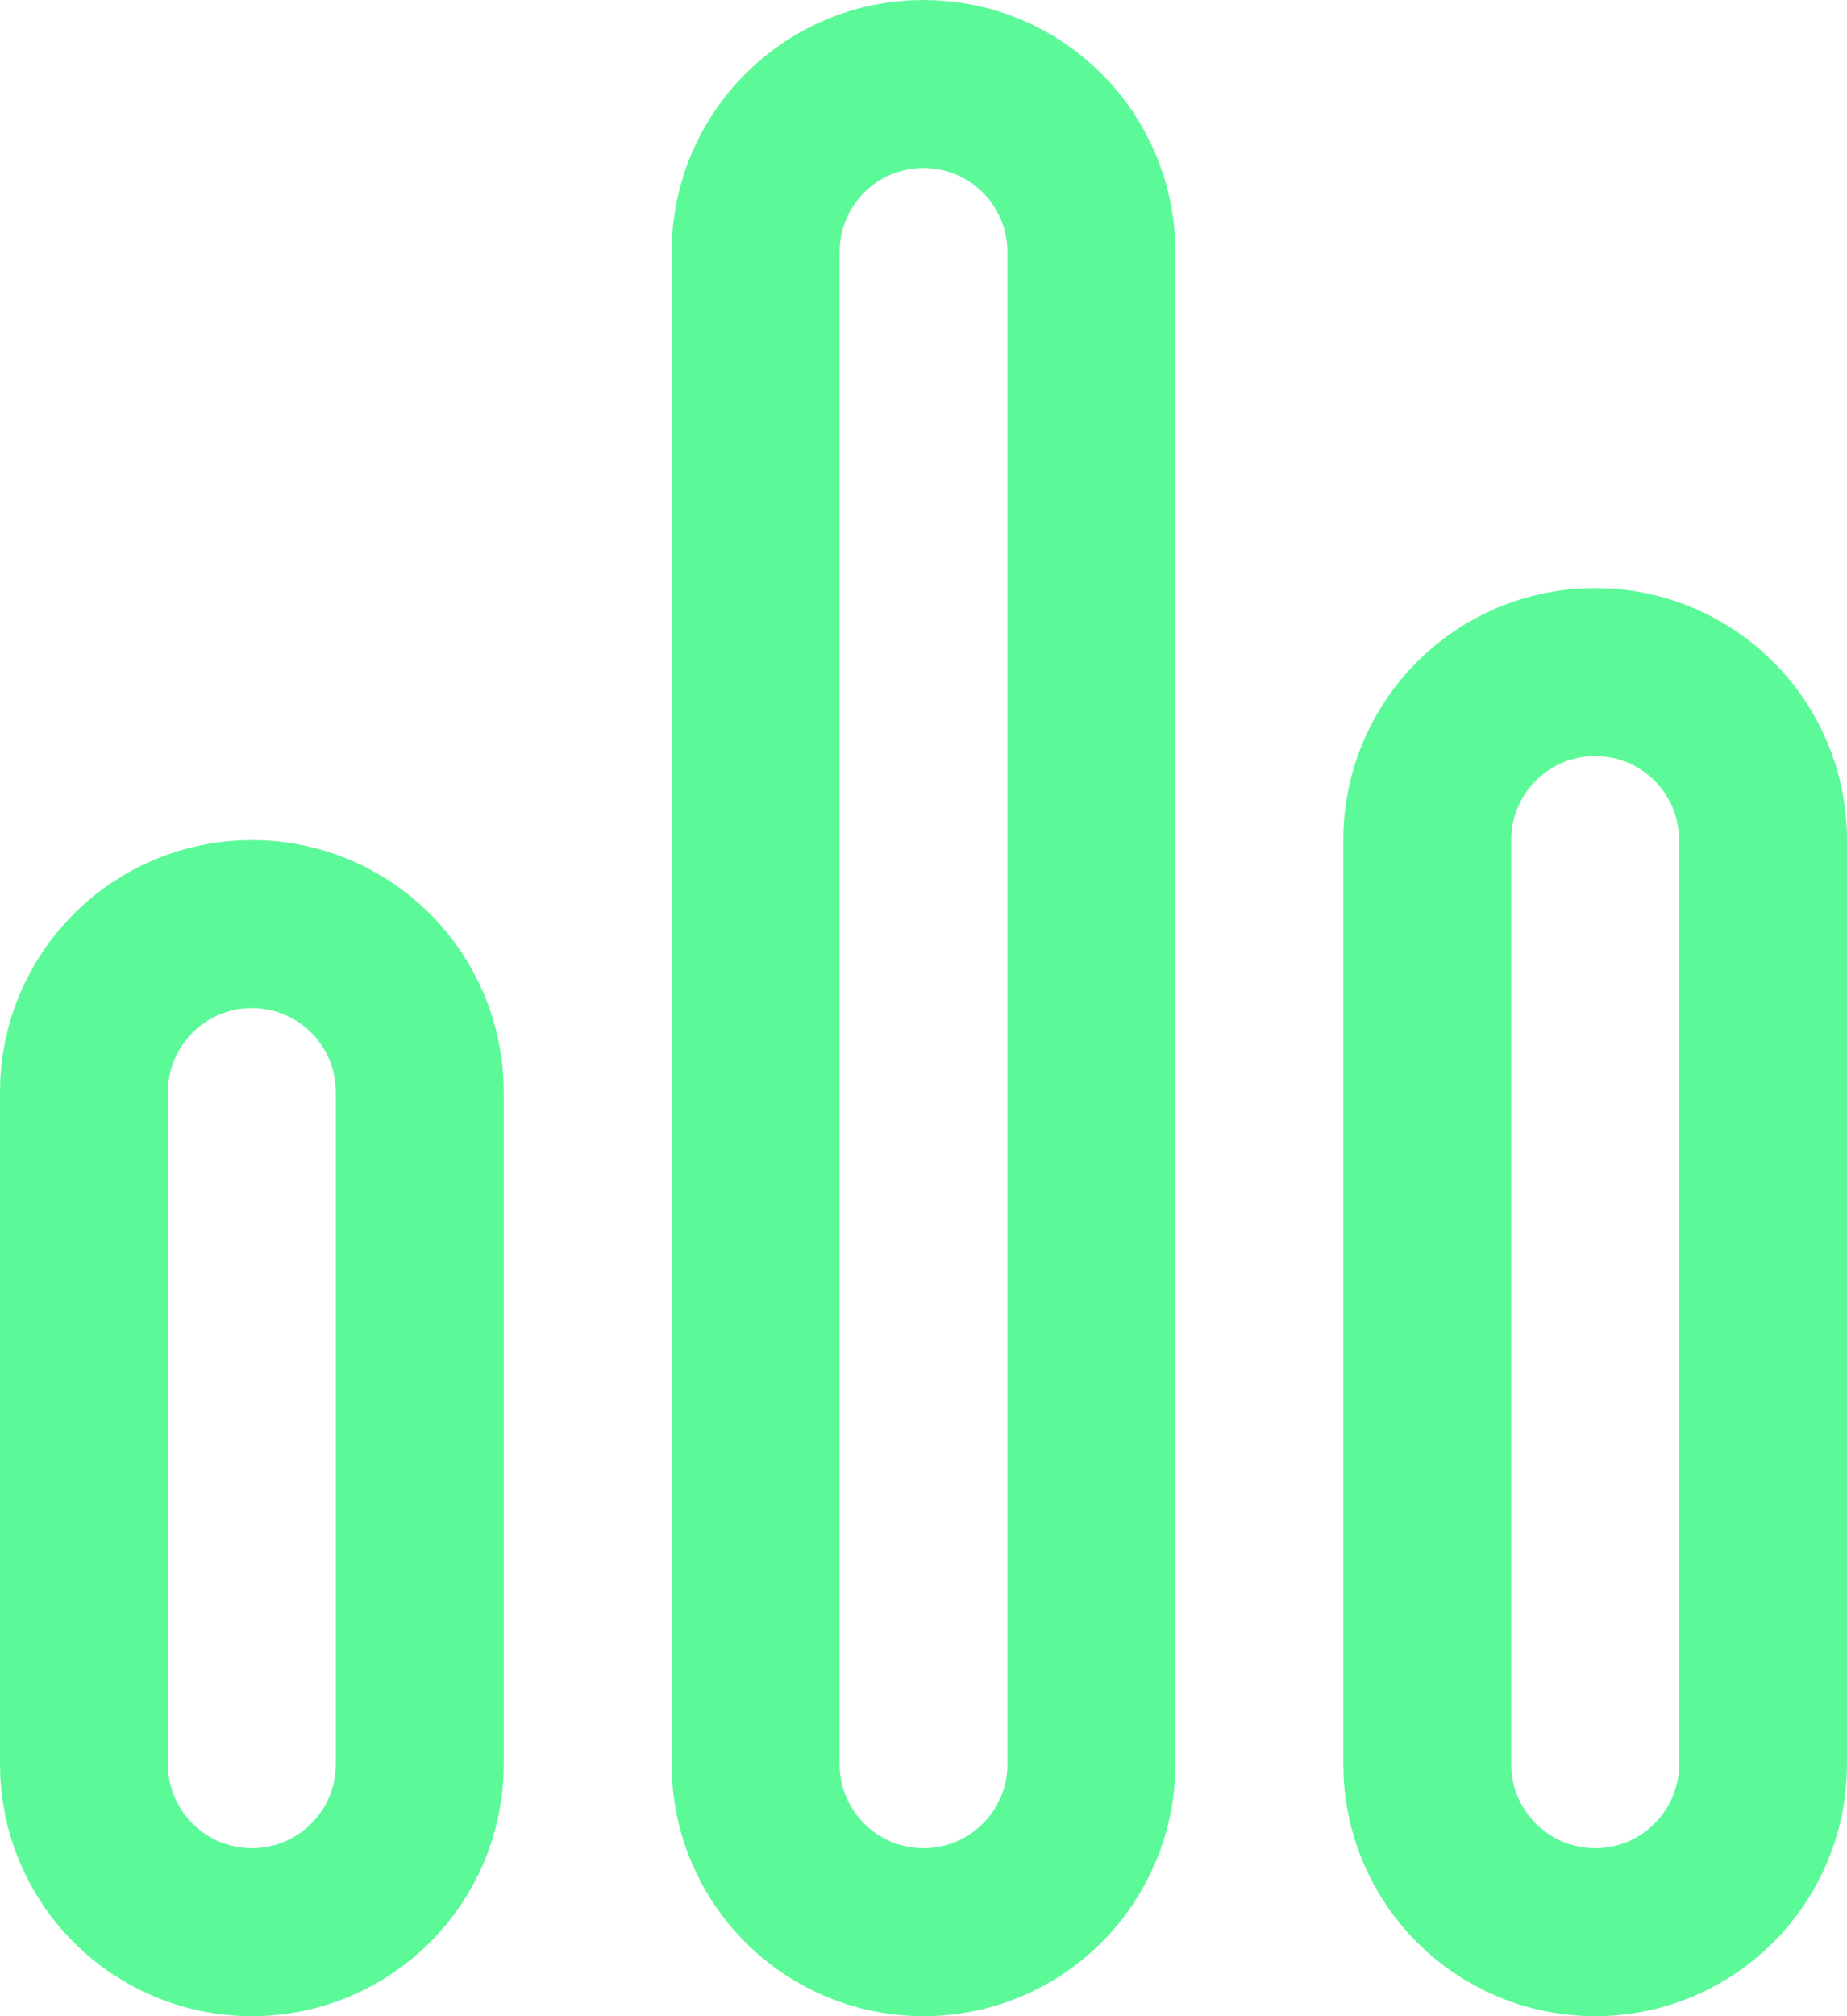
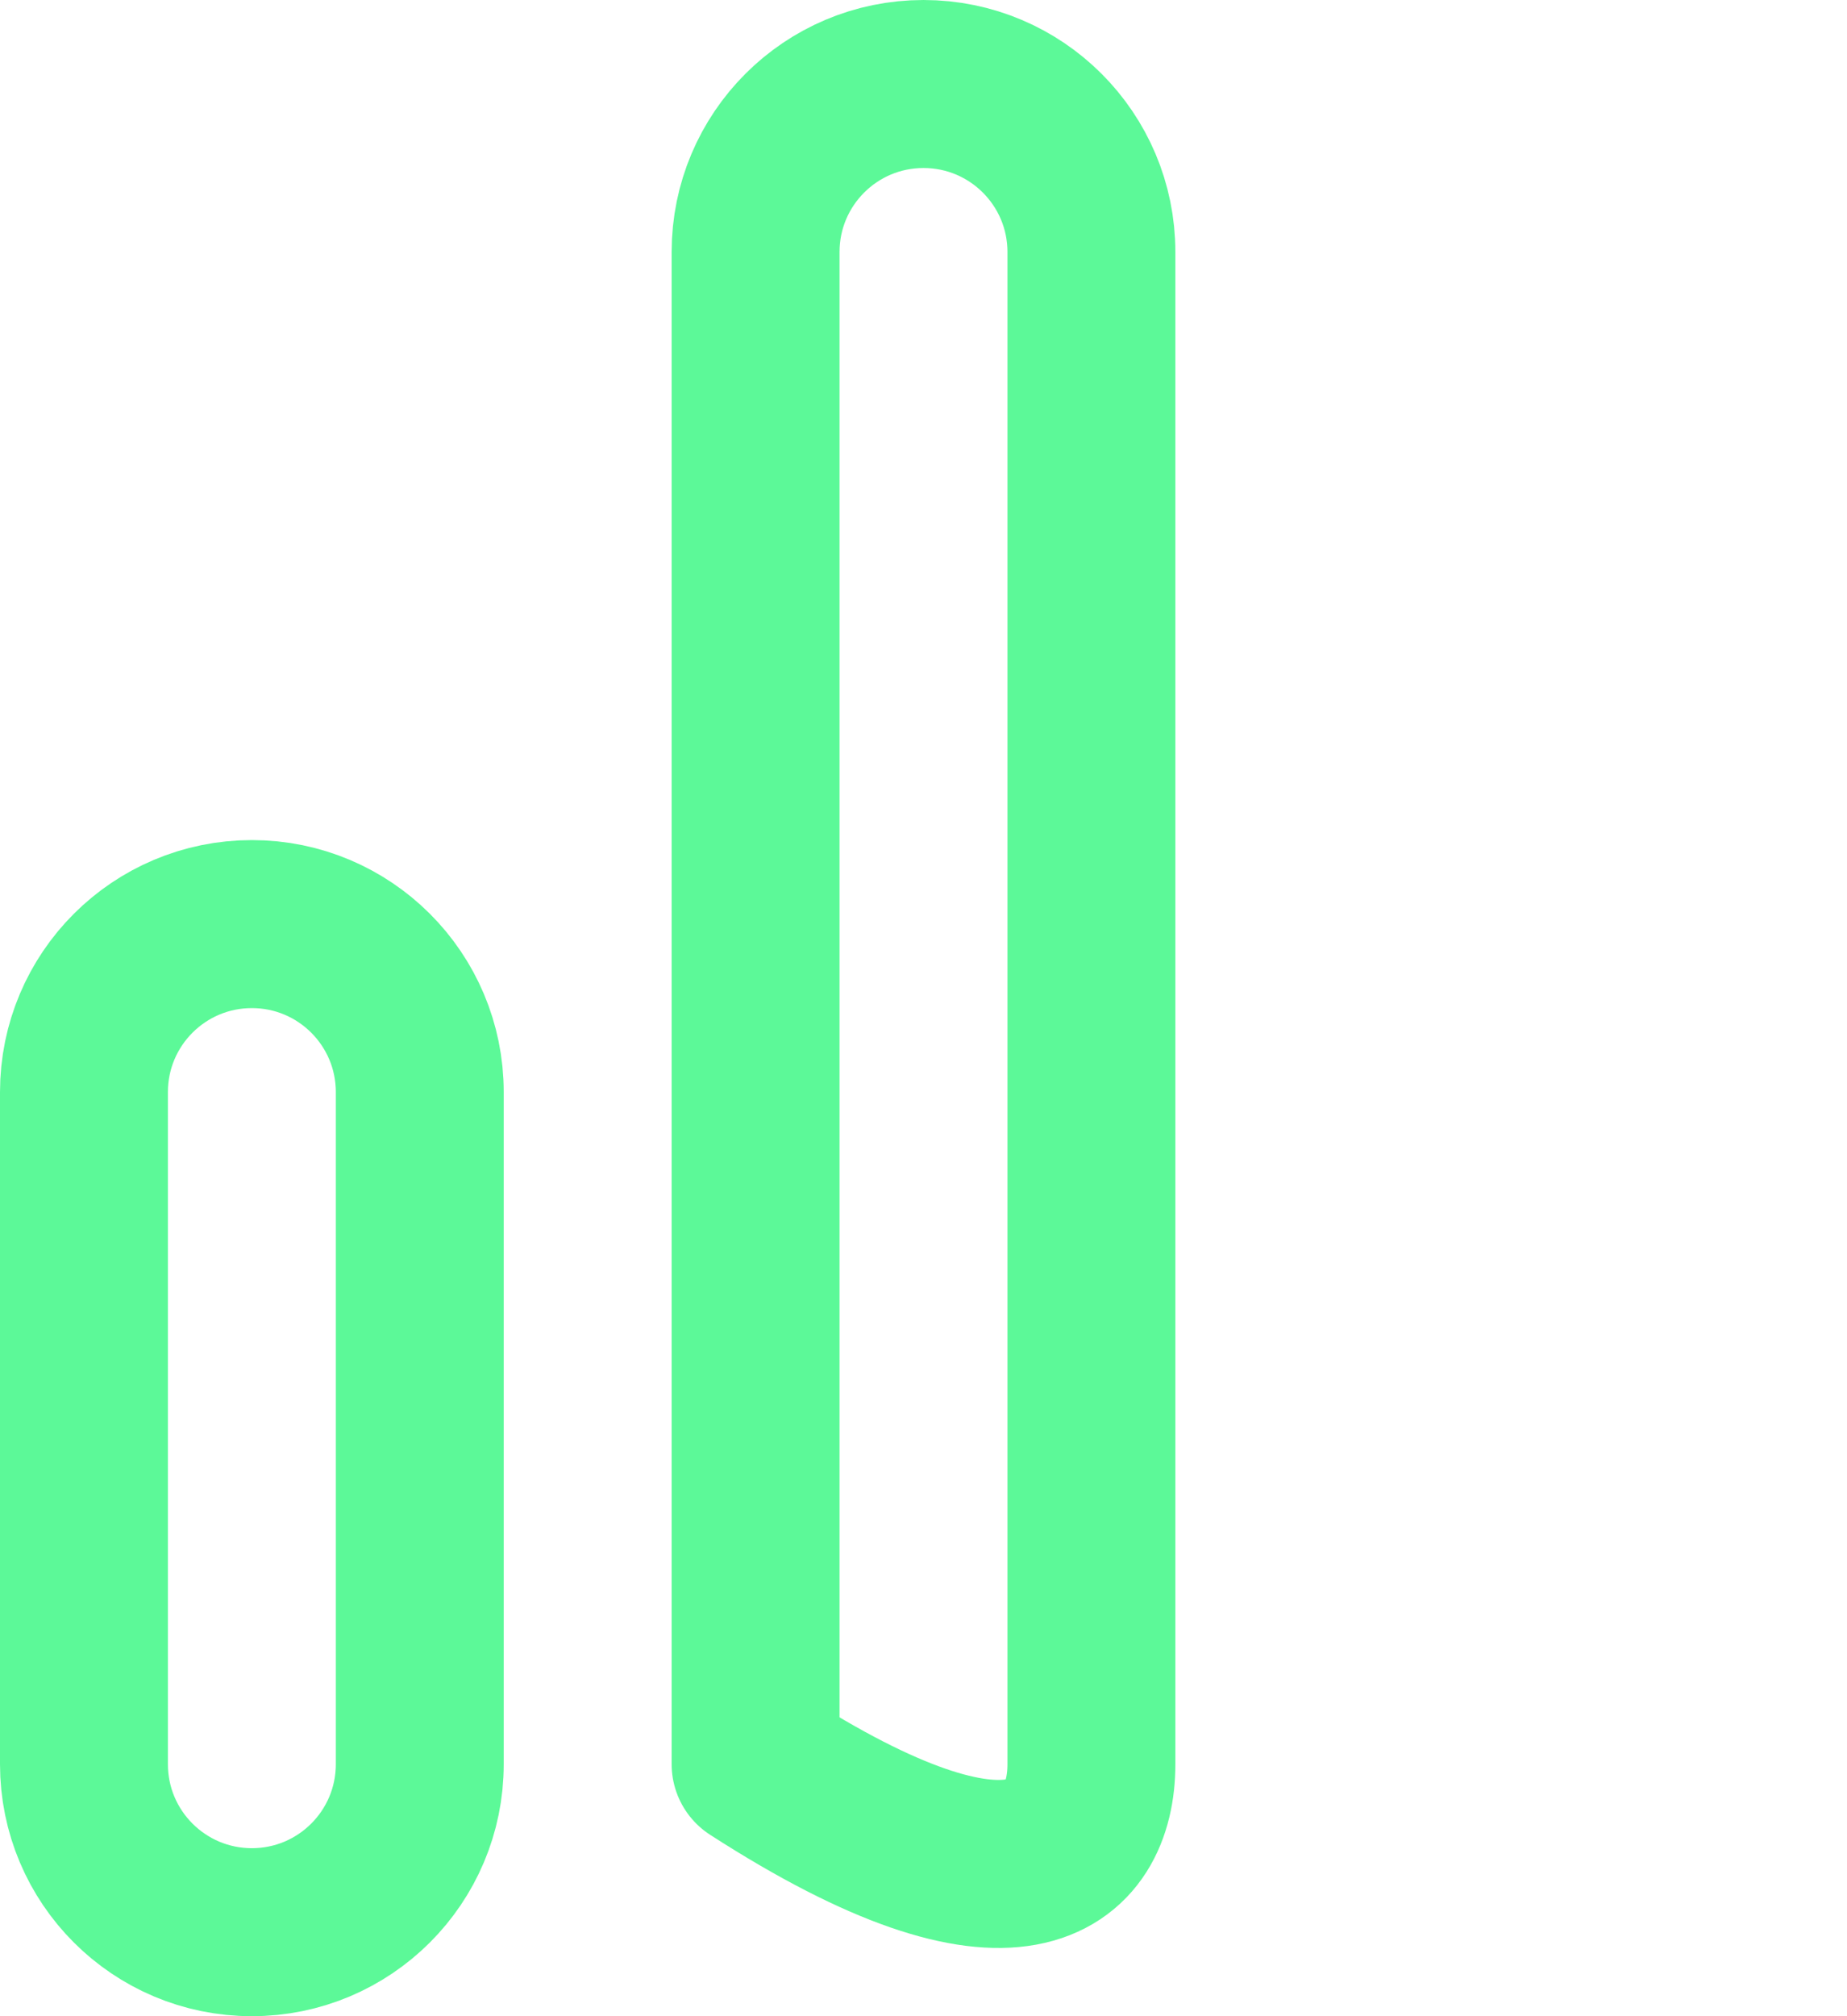
<svg xmlns="http://www.w3.org/2000/svg" width="22" height="24" viewBox="0 0 22 24" fill="none">
  <g clip-path="url(#clip0_4446_2987)">
    <path d="M5 13C5 11.895 4.105 11 3 11C1.895 11 1 11.895 1 13V21C1 22.105 1.895 23 3 23C4.105 23 5 22.105 5 21V13Z" stroke="#5CF998" stroke-width="2" stroke-linecap="round" stroke-linejoin="round" />
-     <path d="M21 10C21 8.895 20.105 8 19 8C17.895 8 17 8.895 17 10V21C17 22.105 17.895 23 19 23C20.105 23 21 22.105 21 21V10Z" stroke="#5CF998" stroke-width="2" stroke-linecap="round" stroke-linejoin="round" />
-     <path d="M13 3C13 1.895 12.105 1 11 1C9.895 1 9 1.895 9 3V21C9 22.105 9.895 23 11 23C12.105 23 13 22.105 13 21V3Z" stroke="#5CF998" stroke-width="2" stroke-linecap="round" stroke-linejoin="round" />
+     <path d="M13 3C13 1.895 12.105 1 11 1C9.895 1 9 1.895 9 3V21C12.105 23 13 22.105 13 21V3Z" stroke="#5CF998" stroke-width="2" stroke-linecap="round" stroke-linejoin="round" />
  </g>
  <defs>
    <clipPath id="clip0_4446_2987">
      <rect width="22" height="24" fill="white" />
    </clipPath>
  </defs>
</svg>